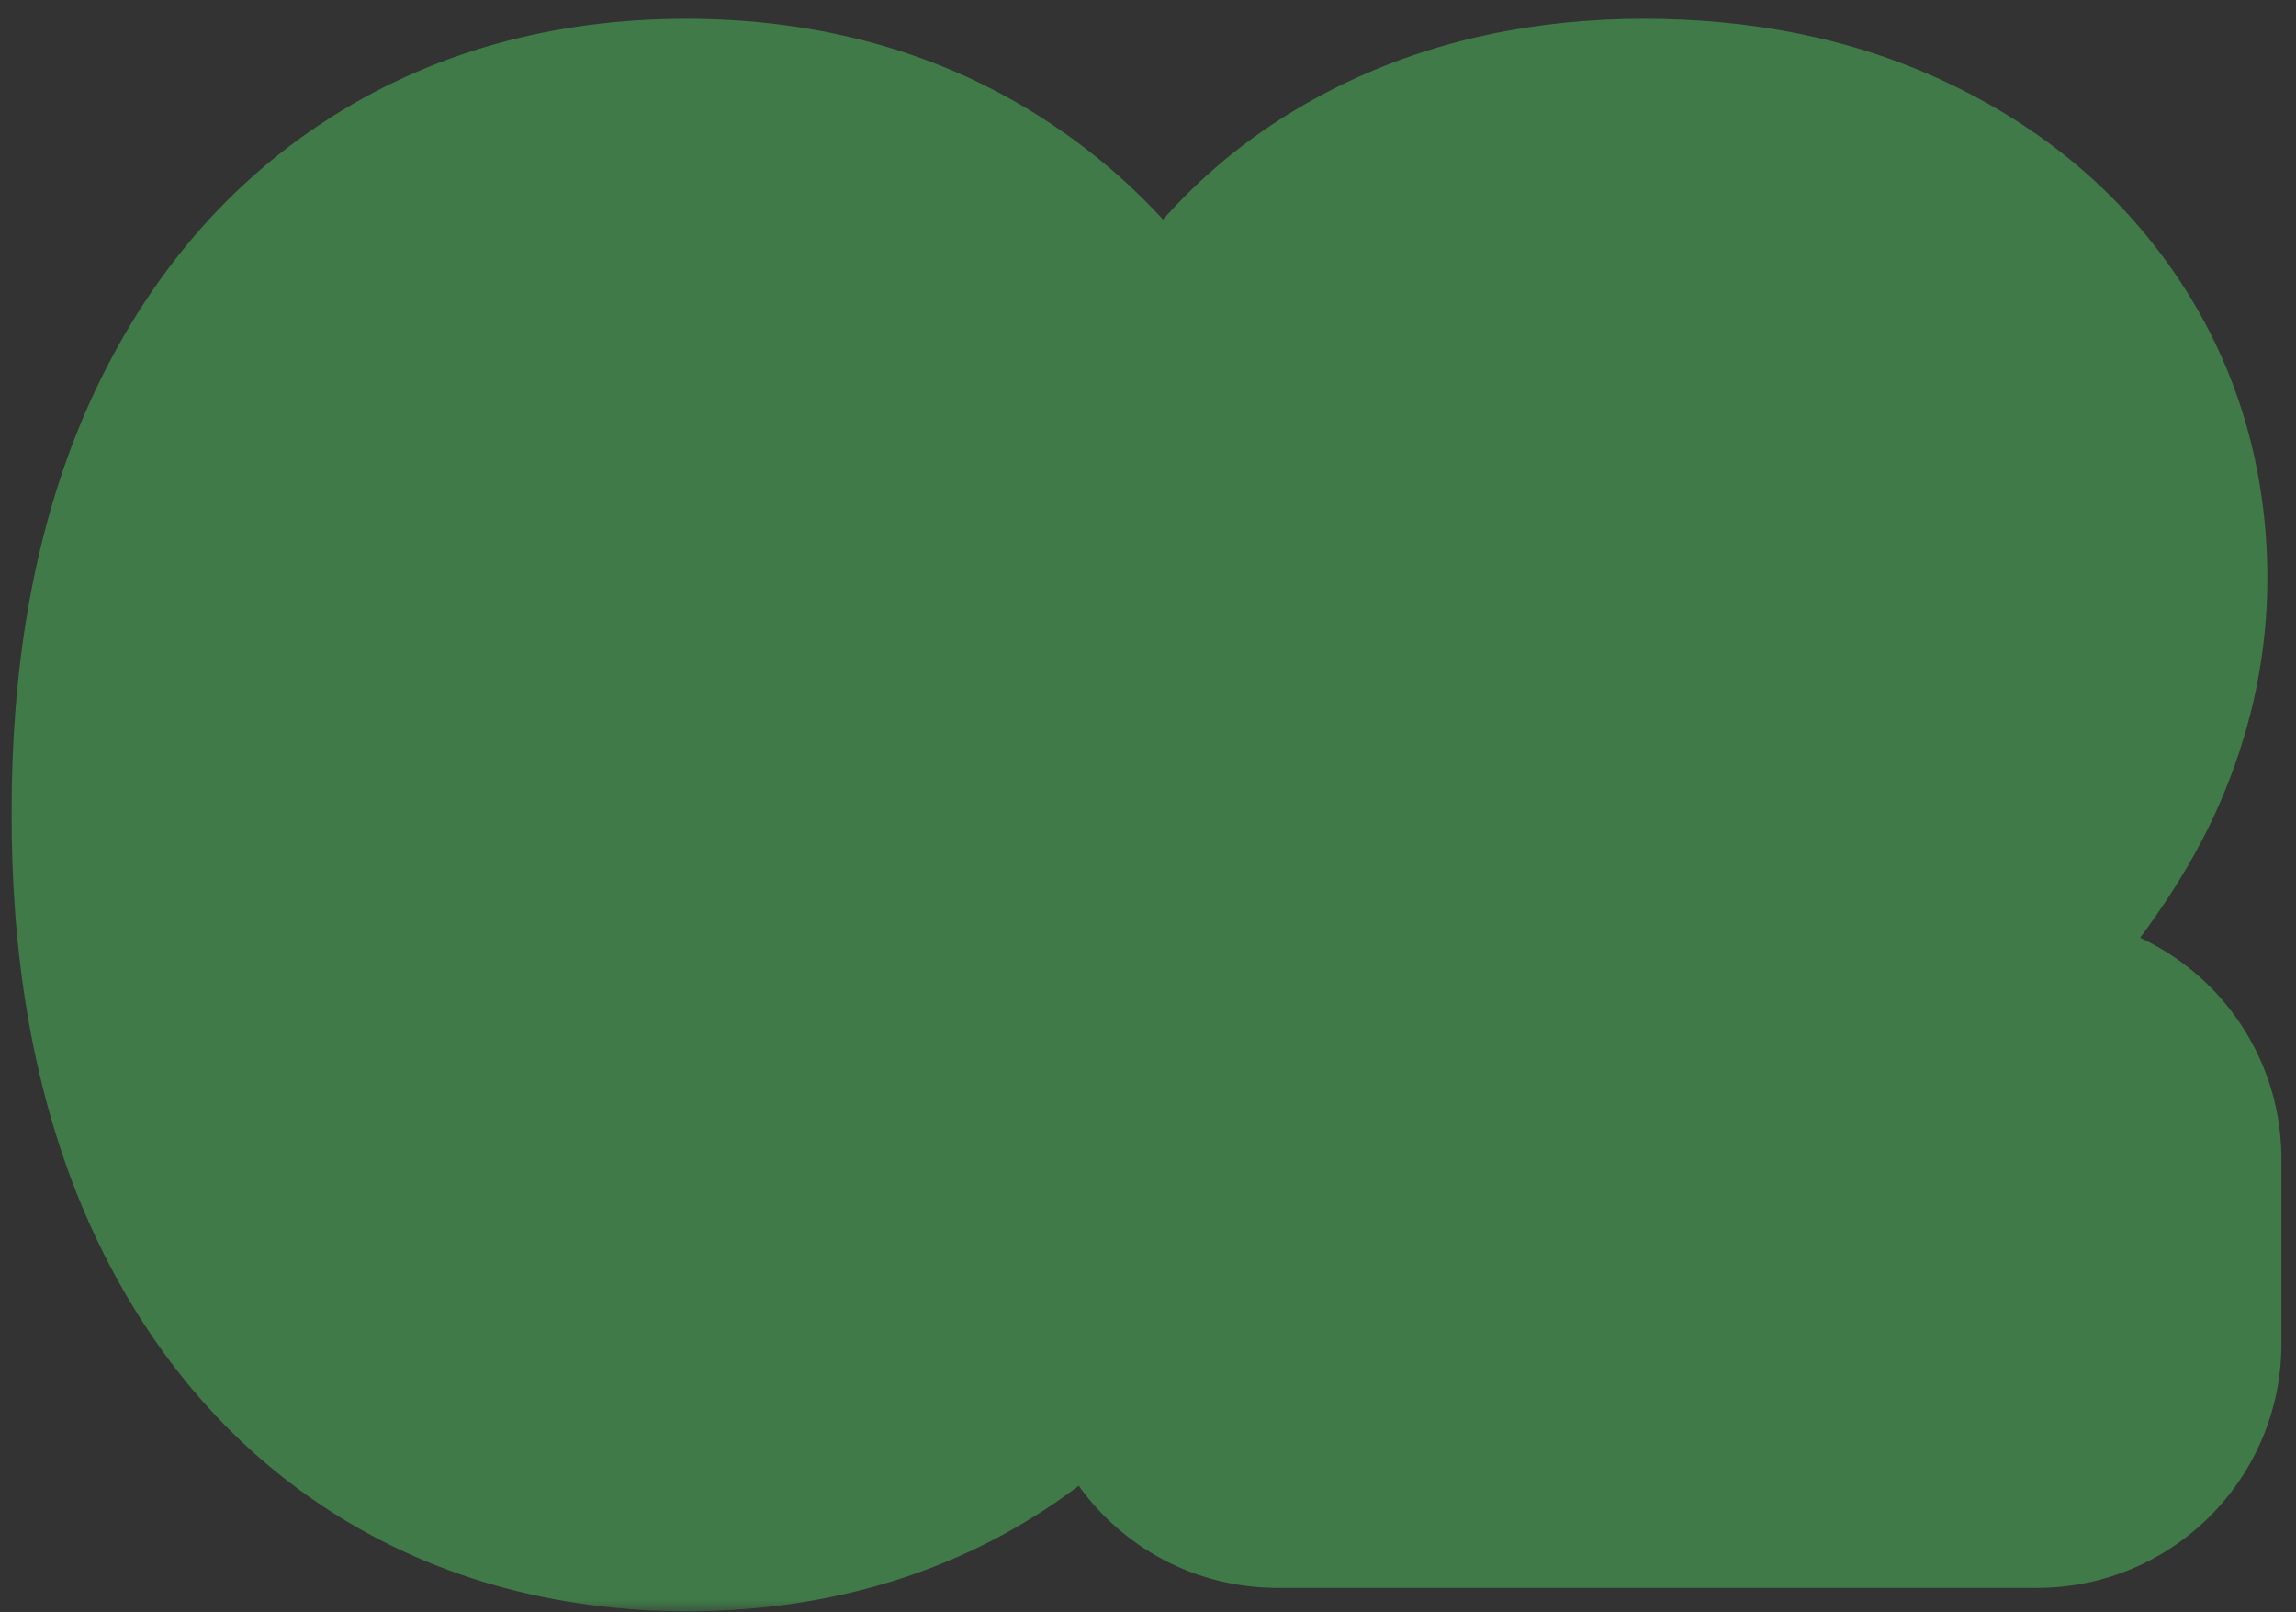
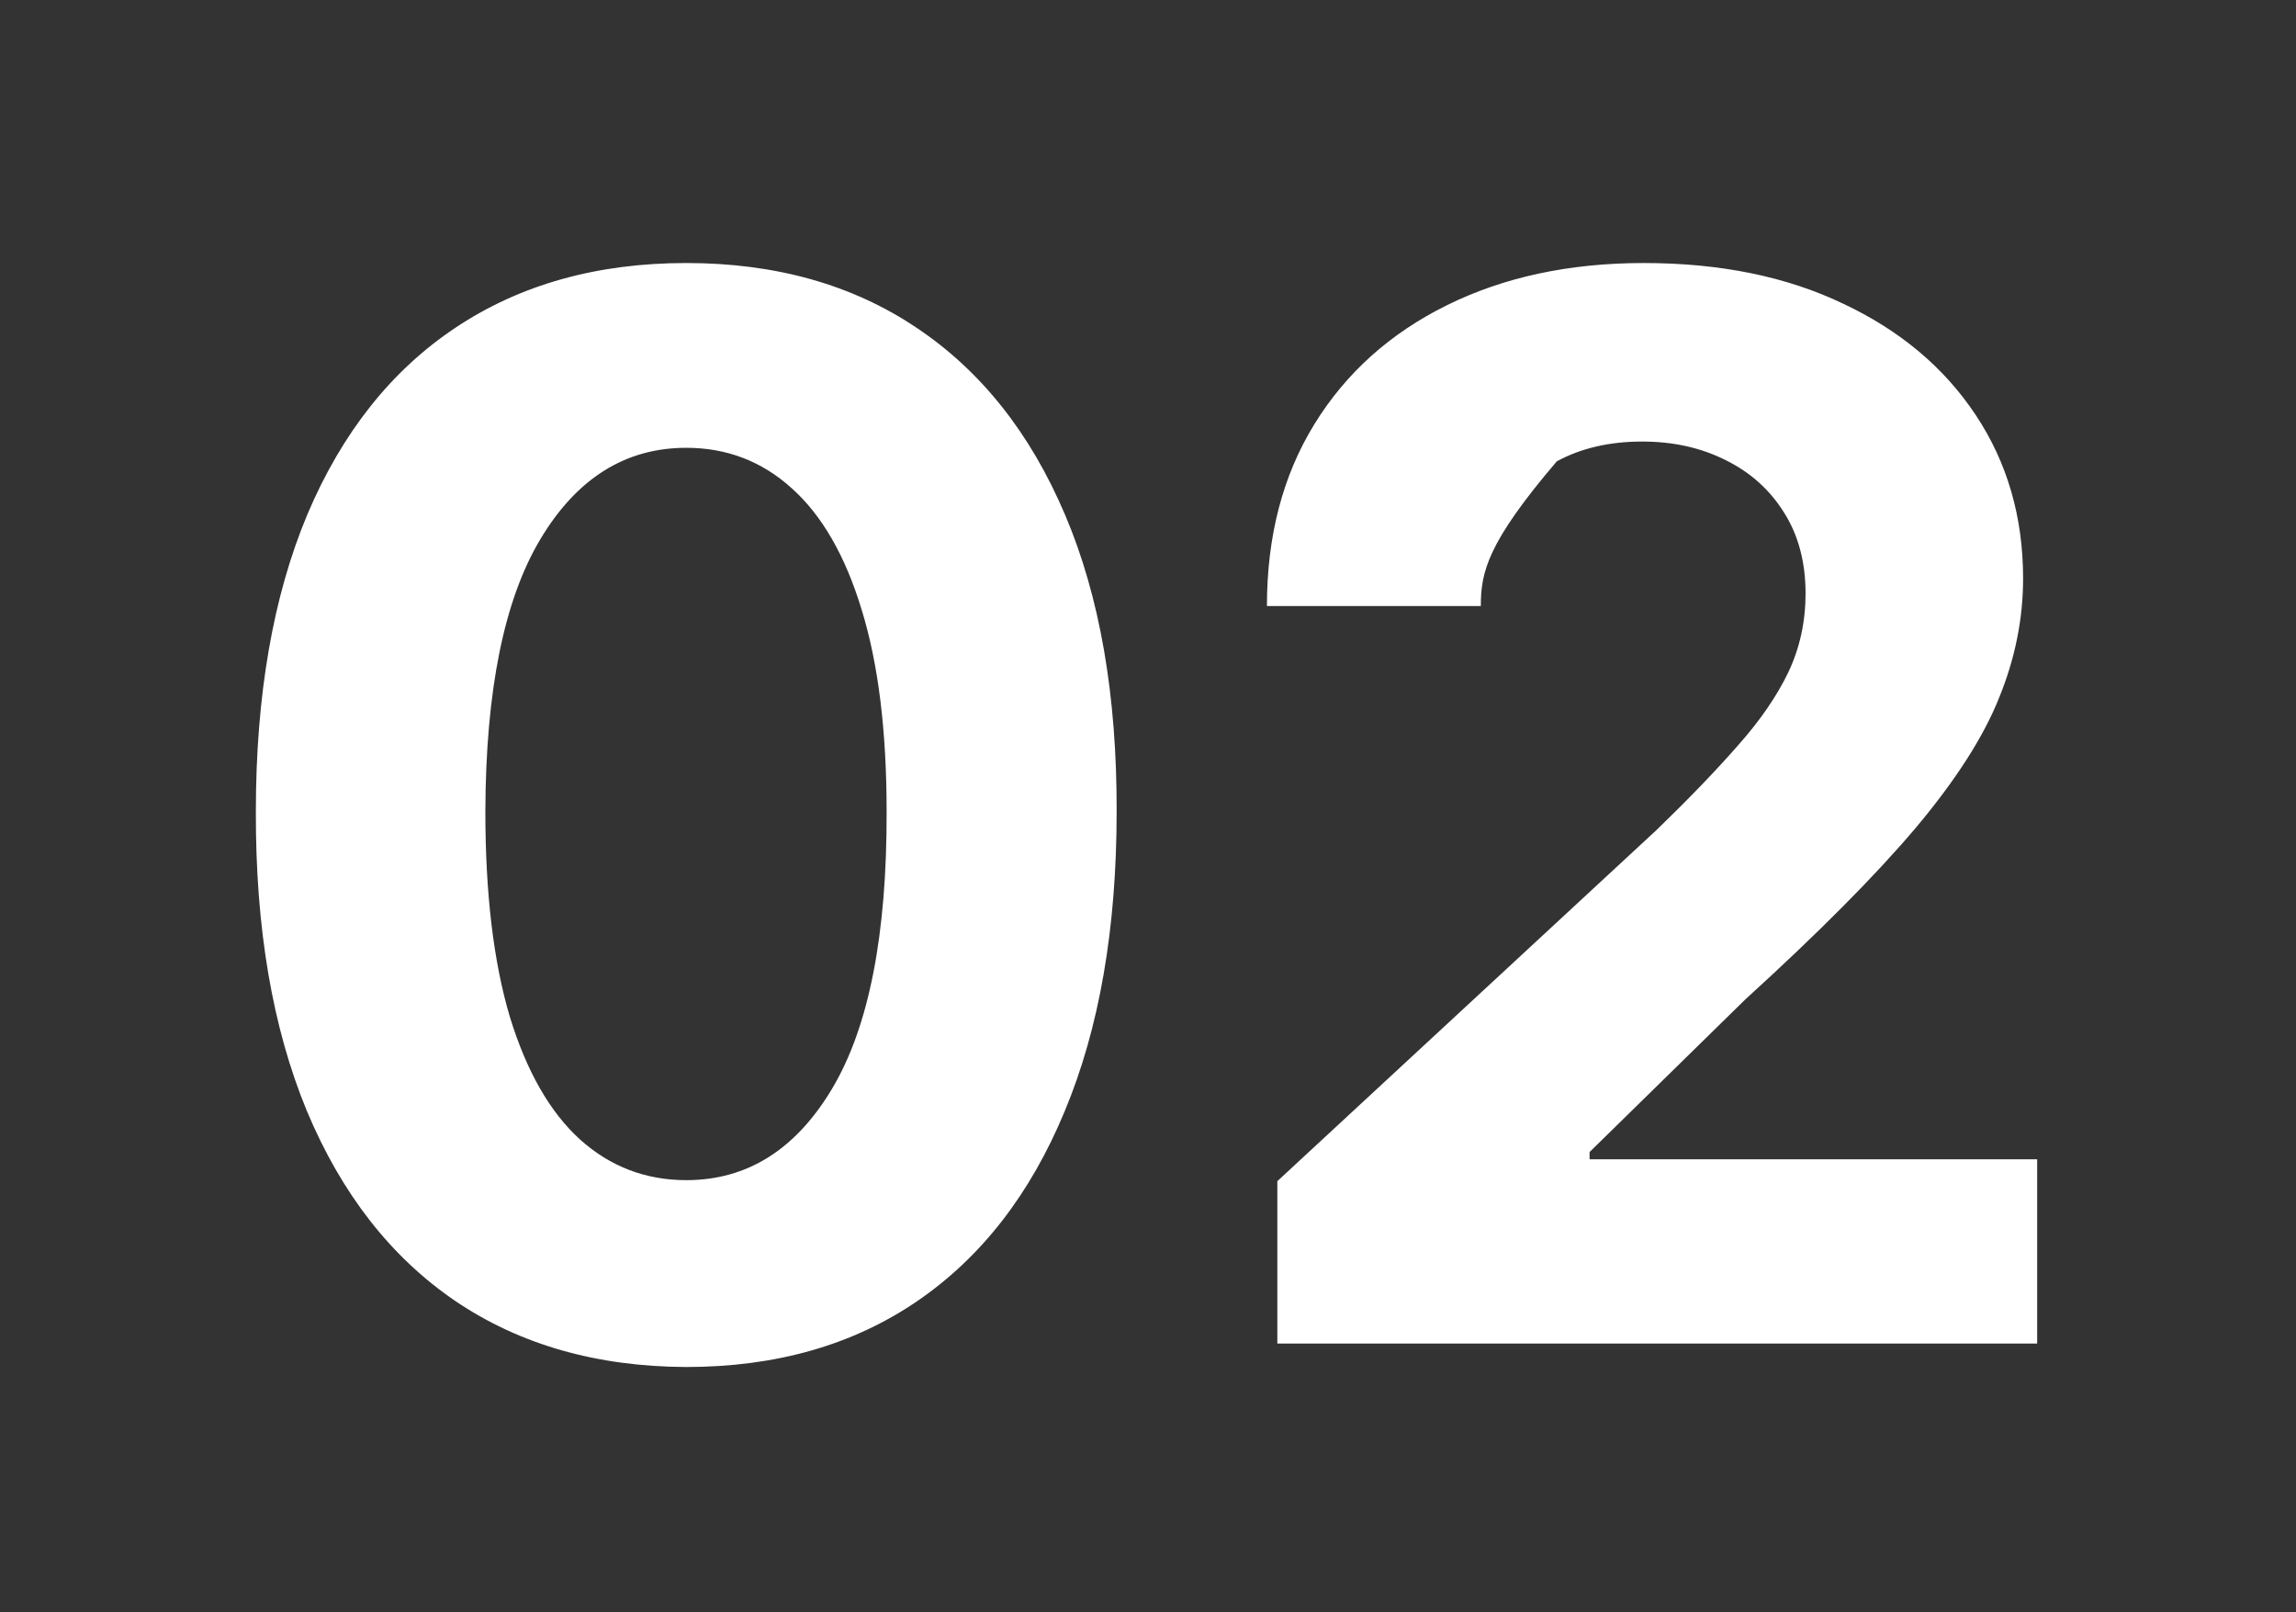
<svg xmlns="http://www.w3.org/2000/svg" width="94" height="66" viewBox="0 0 94 66" fill="none">
  <rect x="0" y="0" width="94" height="66" fill="#333333" stroke="none" />
  <mask id="path-1-outside-1_967_2257" maskUnits="userSpaceOnUse" x="0" y="0" width="94" height="66" fill="black">
-     <rect fill="white" width="94" height="66" />
-     <path d="M28.096 55.959C24.431 55.945 21.277 55.043 18.635 53.253C16.008 51.463 13.983 48.871 12.563 45.476C11.157 42.081 10.461 37.997 10.475 33.224C10.475 28.466 11.178 24.41 12.584 21.058C14.005 17.706 16.029 15.156 18.657 13.409C21.299 11.648 24.445 10.767 28.096 10.767C31.746 10.767 34.885 11.648 37.513 13.409C40.155 15.171 42.186 17.727 43.607 21.079C45.027 24.418 45.73 28.466 45.716 33.224C45.716 38.011 45.006 42.102 43.586 45.497C42.179 48.892 40.162 51.484 37.534 53.274C34.907 55.064 31.76 55.959 28.096 55.959ZM28.096 48.31C30.596 48.31 32.591 47.053 34.083 44.538C35.574 42.024 36.313 38.253 36.299 33.224C36.299 29.915 35.958 27.159 35.276 24.957C34.608 22.756 33.657 21.101 32.421 19.993C31.199 18.885 29.758 18.331 28.096 18.331C25.61 18.331 23.621 19.574 22.13 22.06C20.638 24.546 19.885 28.267 19.871 33.224C19.871 36.577 20.205 39.375 20.872 41.619C21.554 43.849 22.513 45.526 23.749 46.648C24.985 47.756 26.434 48.31 28.096 48.31ZM52.295 55V48.352L67.827 33.97C69.148 32.692 70.256 31.541 71.151 30.518C72.06 29.496 72.749 28.494 73.218 27.514C73.687 26.52 73.921 25.447 73.921 24.297C73.921 23.018 73.63 21.918 73.048 20.994C72.465 20.057 71.67 19.34 70.661 18.842C69.653 18.331 68.509 18.075 67.231 18.075C65.896 18.075 64.731 18.345 63.736 18.885C62.742 19.425 61.975 20.199 61.435 21.207C60.896 22.216 60.626 23.416 60.626 24.808H51.869C51.869 21.953 52.515 19.474 53.807 17.372C55.1 15.27 56.911 13.643 59.241 12.493C61.57 11.342 64.255 10.767 67.295 10.767C70.42 10.767 73.14 11.321 75.455 12.429C77.785 13.523 79.596 15.043 80.888 16.989C82.181 18.935 82.827 21.165 82.827 23.679C82.827 25.327 82.501 26.953 81.847 28.558C81.208 30.163 80.065 31.946 78.417 33.906C76.769 35.852 74.447 38.189 71.45 40.916L65.079 47.159V47.457H83.403V55H52.295Z" />
-   </mask>
-   <path d="M28.096 55.959C24.431 55.945 21.277 55.043 18.635 53.253C16.008 51.463 13.983 48.871 12.563 45.476C11.157 42.081 10.461 37.997 10.475 33.224C10.475 28.466 11.178 24.41 12.584 21.058C14.005 17.706 16.029 15.156 18.657 13.409C21.299 11.648 24.445 10.767 28.096 10.767C31.746 10.767 34.885 11.648 37.513 13.409C40.155 15.171 42.186 17.727 43.607 21.079C45.027 24.418 45.73 28.466 45.716 33.224C45.716 38.011 45.006 42.102 43.586 45.497C42.179 48.892 40.162 51.484 37.534 53.274C34.907 55.064 31.76 55.959 28.096 55.959ZM28.096 48.31C30.596 48.31 32.591 47.053 34.083 44.538C35.574 42.024 36.313 38.253 36.299 33.224C36.299 29.915 35.958 27.159 35.276 24.957C34.608 22.756 33.657 21.101 32.421 19.993C31.199 18.885 29.758 18.331 28.096 18.331C25.61 18.331 23.621 19.574 22.13 22.06C20.638 24.546 19.885 28.267 19.871 33.224C19.871 36.577 20.205 39.375 20.872 41.619C21.554 43.849 22.513 45.526 23.749 46.648C24.985 47.756 26.434 48.31 28.096 48.31ZM52.295 55V48.352L67.827 33.97C69.148 32.692 70.256 31.541 71.151 30.518C72.06 29.496 72.749 28.494 73.218 27.514C73.687 26.52 73.921 25.447 73.921 24.297C73.921 23.018 73.63 21.918 73.048 20.994C72.465 20.057 71.67 19.34 70.661 18.842C69.653 18.331 68.509 18.075 67.231 18.075C65.896 18.075 64.731 18.345 63.736 18.885C62.742 19.425 61.975 20.199 61.435 21.207C60.896 22.216 60.626 23.416 60.626 24.808H51.869C51.869 21.953 52.515 19.474 53.807 17.372C55.1 15.27 56.911 13.643 59.241 12.493C61.57 11.342 64.255 10.767 67.295 10.767C70.42 10.767 73.14 11.321 75.455 12.429C77.785 13.523 79.596 15.043 80.888 16.989C82.181 18.935 82.827 21.165 82.827 23.679C82.827 25.327 82.501 26.953 81.847 28.558C81.208 30.163 80.065 31.946 78.417 33.906C76.769 35.852 74.447 38.189 71.45 40.916L65.079 47.159V47.457H83.403V55H52.295Z" fill="white" />
+     </mask>
+   <path d="M28.096 55.959C24.431 55.945 21.277 55.043 18.635 53.253C16.008 51.463 13.983 48.871 12.563 45.476C11.157 42.081 10.461 37.997 10.475 33.224C10.475 28.466 11.178 24.41 12.584 21.058C14.005 17.706 16.029 15.156 18.657 13.409C21.299 11.648 24.445 10.767 28.096 10.767C31.746 10.767 34.885 11.648 37.513 13.409C40.155 15.171 42.186 17.727 43.607 21.079C45.027 24.418 45.73 28.466 45.716 33.224C45.716 38.011 45.006 42.102 43.586 45.497C42.179 48.892 40.162 51.484 37.534 53.274C34.907 55.064 31.76 55.959 28.096 55.959ZM28.096 48.31C30.596 48.31 32.591 47.053 34.083 44.538C35.574 42.024 36.313 38.253 36.299 33.224C36.299 29.915 35.958 27.159 35.276 24.957C34.608 22.756 33.657 21.101 32.421 19.993C31.199 18.885 29.758 18.331 28.096 18.331C25.61 18.331 23.621 19.574 22.13 22.06C20.638 24.546 19.885 28.267 19.871 33.224C19.871 36.577 20.205 39.375 20.872 41.619C21.554 43.849 22.513 45.526 23.749 46.648C24.985 47.756 26.434 48.31 28.096 48.31ZM52.295 55V48.352L67.827 33.97C69.148 32.692 70.256 31.541 71.151 30.518C72.06 29.496 72.749 28.494 73.218 27.514C73.687 26.52 73.921 25.447 73.921 24.297C73.921 23.018 73.63 21.918 73.048 20.994C72.465 20.057 71.67 19.34 70.661 18.842C69.653 18.331 68.509 18.075 67.231 18.075C65.896 18.075 64.731 18.345 63.736 18.885C60.896 22.216 60.626 23.416 60.626 24.808H51.869C51.869 21.953 52.515 19.474 53.807 17.372C55.1 15.27 56.911 13.643 59.241 12.493C61.57 11.342 64.255 10.767 67.295 10.767C70.42 10.767 73.14 11.321 75.455 12.429C77.785 13.523 79.596 15.043 80.888 16.989C82.181 18.935 82.827 21.165 82.827 23.679C82.827 25.327 82.501 26.953 81.847 28.558C81.208 30.163 80.065 31.946 78.417 33.906C76.769 35.852 74.447 38.189 71.45 40.916L65.079 47.159V47.457H83.403V55H52.295Z" fill="white" />
  <path d="M28.096 55.959L28.057 65.959C28.07 65.959 28.083 65.959 28.096 65.959V55.959ZM18.635 53.253L13.006 61.518C13.013 61.523 13.02 61.527 13.027 61.532L18.635 53.253ZM12.563 45.476L3.324 49.303C3.329 49.314 3.333 49.325 3.338 49.336L12.563 45.476ZM10.475 33.224L20.475 33.254C20.475 33.244 20.475 33.234 20.475 33.224H10.475ZM12.584 21.058L3.377 17.157C3.372 17.168 3.367 17.179 3.363 17.19L12.584 21.058ZM18.657 13.409L24.193 21.736L24.204 21.73L18.657 13.409ZM37.513 13.409L31.945 21.716C31.952 21.72 31.959 21.725 31.966 21.73L37.513 13.409ZM43.607 21.079L34.399 24.981C34.401 24.986 34.403 24.99 34.405 24.995L43.607 21.079ZM45.716 33.224L35.716 33.195C35.716 33.205 35.716 33.215 35.716 33.224H45.716ZM43.586 45.497L34.361 41.637C34.356 41.648 34.351 41.659 34.347 41.67L43.586 45.497ZM37.534 53.274L43.164 61.539L43.164 61.539L37.534 53.274ZM34.083 44.538L42.683 49.64L34.083 44.538ZM36.299 33.224H26.299C26.299 33.234 26.299 33.243 26.299 33.253L36.299 33.224ZM35.276 24.957L25.706 27.859C25.712 27.878 25.718 27.897 25.724 27.916L35.276 24.957ZM32.421 19.993L25.703 27.4C25.717 27.413 25.731 27.426 25.745 27.439L32.421 19.993ZM22.13 22.06L13.555 16.915L13.555 16.915L22.13 22.06ZM19.871 33.224L9.871 33.196C9.871 33.205 9.871 33.215 9.871 33.224H19.871ZM20.872 41.619L11.288 44.471C11.295 44.495 11.302 44.519 11.309 44.543L20.872 41.619ZM23.749 46.648L17.026 54.051C17.042 54.065 17.058 54.079 17.073 54.093L23.749 46.648ZM28.096 55.959L28.134 45.959C26.152 45.951 25.007 45.491 24.244 44.974L18.635 53.253L13.027 61.532C17.548 64.595 22.709 65.938 28.057 65.959L28.096 55.959ZM18.635 53.253L24.265 44.988C23.476 44.451 22.582 43.513 21.788 41.616L12.563 45.476L3.338 49.336C5.385 54.228 8.539 58.475 13.006 61.518L18.635 53.253ZM12.563 45.476L21.802 41.649C21.029 39.783 20.463 37.081 20.475 33.254L10.475 33.224L0.475 33.195C0.458 38.913 1.285 44.379 3.324 49.303L12.563 45.476ZM10.475 33.224H20.475C20.475 29.404 21.045 26.739 21.806 24.927L12.584 21.058L3.363 17.19C1.31 22.082 0.475 27.528 0.475 33.224H10.475ZM12.584 21.058L21.792 24.96C22.569 23.126 23.435 22.24 24.193 21.736L18.657 13.409L13.12 5.082C8.622 8.072 5.441 12.286 3.377 17.157L12.584 21.058ZM18.657 13.409L24.204 21.73C24.967 21.221 26.115 20.767 28.096 20.767V10.767V0.767C22.774 0.767 17.63 2.075 13.11 5.089L18.657 13.409ZM28.096 10.767V20.767C30.077 20.767 31.207 21.221 31.945 21.716L37.513 13.409L43.081 5.102C38.563 2.075 33.415 0.767 28.096 0.767V10.767ZM37.513 13.409L31.966 21.73C32.754 22.255 33.626 23.157 34.399 24.981L43.607 21.079L52.814 17.178C50.746 12.298 47.557 8.086 43.06 5.089L37.513 13.409ZM43.607 21.079L34.405 24.995C35.157 26.762 35.728 29.389 35.716 33.195L45.716 33.224L55.716 33.254C55.733 27.543 54.897 22.073 52.808 17.164L43.607 21.079ZM45.716 33.224H35.716C35.716 37.066 35.141 39.773 34.361 41.637L43.586 45.497L52.811 49.357C54.871 44.432 55.716 38.956 55.716 33.224H45.716ZM43.586 45.497L34.347 41.67C33.567 43.553 32.684 44.478 31.905 45.009L37.534 53.274L43.164 61.539C47.64 58.49 50.792 54.231 52.824 49.324L43.586 45.497ZM37.534 53.274L31.905 45.009C31.18 45.503 30.068 45.959 28.096 45.959V55.959V65.959C33.453 65.959 38.633 64.625 43.164 61.539L37.534 53.274ZM28.096 48.31V58.31C34.781 58.31 39.752 54.582 42.683 49.64L34.083 44.538L25.482 39.436C25.355 39.651 25.511 39.3 26.138 38.906C26.833 38.468 27.578 38.31 28.096 38.31V48.31ZM34.083 44.538L42.683 49.64C45.542 44.822 46.315 38.889 46.299 33.196L36.299 33.224L26.299 33.253C26.305 35.3 26.154 36.82 25.942 37.902C25.838 38.433 25.727 38.815 25.636 39.073C25.544 39.331 25.482 39.437 25.482 39.436L34.083 44.538ZM36.299 33.224H46.299C46.299 29.309 45.905 25.476 44.828 21.999L35.276 24.957L25.724 27.916C26.01 28.842 26.299 30.52 26.299 33.224H36.299ZM35.276 24.957L44.846 22.056C43.843 18.751 42.123 15.261 39.096 12.547L32.421 19.993L25.745 27.439C25.464 27.186 25.368 27.008 25.393 27.05C25.422 27.102 25.549 27.342 25.706 27.859L35.276 24.957ZM32.421 19.993L39.139 12.586C36.062 9.795 32.22 8.331 28.096 8.331V18.331V28.331C27.794 28.331 27.345 28.276 26.837 28.081C26.327 27.885 25.945 27.62 25.703 27.4L32.421 19.993ZM28.096 18.331V8.331C21.458 8.331 16.498 12.009 13.555 16.915L22.13 22.06L30.704 27.205C30.826 27.002 30.665 27.352 30.04 27.743C29.348 28.175 28.609 28.331 28.096 28.331V18.331ZM22.13 22.06L13.555 16.915C10.691 21.688 9.887 27.561 9.871 33.196L19.871 33.224L29.871 33.253C29.877 31.244 30.034 29.755 30.248 28.698C30.353 28.179 30.463 27.807 30.554 27.556C30.644 27.305 30.706 27.203 30.704 27.205L22.13 22.06ZM19.871 33.224H9.871C9.871 37.163 10.254 40.997 11.288 44.471L20.872 41.619L30.457 38.768C30.155 37.753 29.871 35.99 29.871 33.224H19.871ZM20.872 41.619L11.309 44.543C12.318 47.843 14.03 51.331 17.026 54.051L23.749 46.648L30.471 39.245C30.741 39.489 30.822 39.651 30.783 39.584C30.74 39.508 30.602 39.241 30.436 38.696L20.872 41.619ZM23.749 46.648L17.073 54.093C20.146 56.849 23.973 58.31 28.096 58.31V48.31V38.31C28.398 38.31 28.839 38.364 29.334 38.554C29.829 38.743 30.196 38.998 30.424 39.202L23.749 46.648ZM52.295 55H42.295C42.295 60.523 46.772 65 52.295 65V55ZM52.295 48.352L45.501 41.015C43.457 42.907 42.295 45.567 42.295 48.352H52.295ZM67.827 33.97L74.621 41.308C74.675 41.258 74.729 41.207 74.782 41.156L67.827 33.97ZM71.151 30.518L63.677 23.875C63.66 23.894 63.643 23.914 63.626 23.933L71.151 30.518ZM73.218 27.514L82.239 31.829C82.247 31.812 82.255 31.795 82.263 31.778L73.218 27.514ZM73.048 20.994L64.553 26.271C64.565 26.291 64.577 26.31 64.59 26.329L73.048 20.994ZM70.661 18.842L66.139 27.761C66.172 27.778 66.206 27.795 66.24 27.812L70.661 18.842ZM61.435 21.207L70.252 25.926V25.926L61.435 21.207ZM60.626 24.808V34.808C66.149 34.808 70.626 30.331 70.626 24.808H60.626ZM51.869 24.808H41.869C41.869 30.331 46.346 34.808 51.869 34.808V24.808ZM53.807 17.372L62.326 22.61L53.807 17.372ZM59.241 12.493L54.812 3.527L54.812 3.527L59.241 12.493ZM75.455 12.429L71.139 21.449C71.161 21.46 71.183 21.471 71.205 21.481L75.455 12.429ZM80.888 16.989L72.559 22.522L72.559 22.522L80.888 16.989ZM81.847 28.558L72.585 24.788C72.576 24.811 72.566 24.835 72.557 24.858L81.847 28.558ZM78.417 33.906L86.049 40.368C86.056 40.359 86.064 40.35 86.072 40.341L78.417 33.906ZM71.45 40.916L64.719 33.52C64.628 33.603 64.539 33.688 64.451 33.774L71.45 40.916ZM65.079 47.159L58.08 40.017C56.16 41.898 55.079 44.472 55.079 47.159H65.079ZM65.079 47.457H55.079C55.079 52.98 59.556 57.457 65.079 57.457V47.457ZM83.403 47.457H93.403C93.403 41.934 88.926 37.457 83.403 37.457V47.457ZM83.403 55V65C88.926 65 93.403 60.523 93.403 55H83.403ZM52.295 55H62.295V48.352H52.295H42.295V55H52.295ZM52.295 48.352L59.089 55.69L74.621 41.308L67.827 33.97L61.033 26.633L45.501 41.015L52.295 48.352ZM67.827 33.97L74.782 41.156C76.237 39.748 77.549 38.392 78.677 37.103L71.151 30.518L63.626 23.933C62.963 24.69 62.06 25.636 60.873 26.784L67.827 33.97ZM71.151 30.518L78.625 37.162C80.003 35.612 81.278 33.84 82.239 31.829L73.218 27.514L64.197 23.2C64.221 23.149 64.117 23.38 63.677 23.875L71.151 30.518ZM73.218 27.514L82.263 31.778C83.39 29.388 83.921 26.851 83.921 24.297H73.921H63.921C63.921 24.189 63.933 24.027 63.976 23.829C64.02 23.63 64.087 23.432 64.173 23.25L73.218 27.514ZM73.921 24.297H83.921C83.921 21.459 83.257 18.436 81.506 15.659L73.048 20.994L64.59 26.329C64.003 25.399 63.921 24.578 63.921 24.297H73.921ZM73.048 20.994L81.542 15.717C79.954 13.162 77.734 11.18 75.083 9.873L70.661 18.842L66.24 27.812C65.959 27.674 65.637 27.468 65.317 27.18C64.997 26.891 64.742 26.575 64.553 26.271L73.048 20.994ZM70.661 18.842L75.183 9.923C72.6 8.613 69.874 8.075 67.231 8.075V18.075V28.075C67.202 28.075 67.071 28.072 66.865 28.026C66.654 27.979 66.403 27.895 66.139 27.761L70.661 18.842ZM67.231 18.075V8.075C64.53 8.075 61.668 8.63 58.966 10.096L63.736 18.885L68.507 27.674C67.794 28.061 67.261 28.075 67.231 28.075V18.075ZM63.736 18.885L58.966 10.096C56.234 11.579 54.07 13.778 52.619 16.489L61.435 21.207L70.252 25.926C70.089 26.231 69.849 26.576 69.519 26.909C69.189 27.242 68.836 27.495 68.507 27.674L63.736 18.885ZM61.435 21.207L52.619 16.489C51.151 19.231 50.626 22.124 50.626 24.808H60.626H70.626C70.626 24.709 70.641 25.2 70.252 25.926L61.435 21.207ZM60.626 24.808V14.808H51.869V24.808V34.808H60.626V24.808ZM51.869 24.808H61.869C61.869 23.507 62.146 22.903 62.326 22.61L53.807 17.372L45.289 12.134C42.884 16.046 41.869 20.399 41.869 24.808H51.869ZM53.807 17.372L62.326 22.61C62.58 22.197 62.933 21.822 63.669 21.459L59.241 12.493L54.812 3.527C50.889 5.465 47.62 8.343 45.289 12.134L53.807 17.372ZM59.241 12.493L63.669 21.459C64.406 21.095 65.531 20.767 67.295 20.767V10.767V0.767C62.979 0.767 58.735 1.59 54.812 3.527L59.241 12.493ZM67.295 10.767V20.767C69.245 20.767 70.432 21.111 71.139 21.449L75.455 12.429L79.772 3.409C75.848 1.531 71.594 0.767 67.295 0.767V10.767ZM75.455 12.429L71.205 21.481C72.052 21.878 72.379 22.252 72.559 22.522L80.888 16.989L89.218 11.456C86.812 7.833 83.517 5.167 79.705 3.377L75.455 12.429ZM80.888 16.989L72.559 22.522C72.678 22.702 72.827 22.976 72.827 23.679H82.827H92.827C92.827 19.353 91.684 15.168 89.218 11.456L80.888 16.989ZM82.827 23.679H72.827C72.827 23.968 72.777 24.317 72.585 24.788L81.847 28.558L91.109 32.329C92.225 29.589 92.827 26.686 92.827 23.679H82.827ZM81.847 28.558L72.557 24.858C72.455 25.116 72.021 25.974 70.762 27.472L78.417 33.906L86.072 40.341C88.109 37.918 89.962 35.211 91.138 32.258L81.847 28.558ZM78.417 33.906L70.785 27.444C69.531 28.926 67.559 30.936 64.719 33.52L71.45 40.916L78.18 48.312C81.335 45.442 84.008 42.779 86.049 40.368L78.417 33.906ZM71.45 40.916L64.451 33.774L58.08 40.017L65.079 47.159L72.078 54.301L78.449 48.059L71.45 40.916ZM65.079 47.159H55.079V47.457H65.079H75.079V47.159H65.079ZM65.079 47.457V57.457H83.403V47.457V37.457H65.079V47.457ZM83.403 47.457H73.403V55H83.403H93.403V47.457H83.403ZM83.403 55V45H52.295V55V65H83.403V55Z" fill="#407A48" mask="url(#path-1-outside-1_967_2257)" />
</svg>